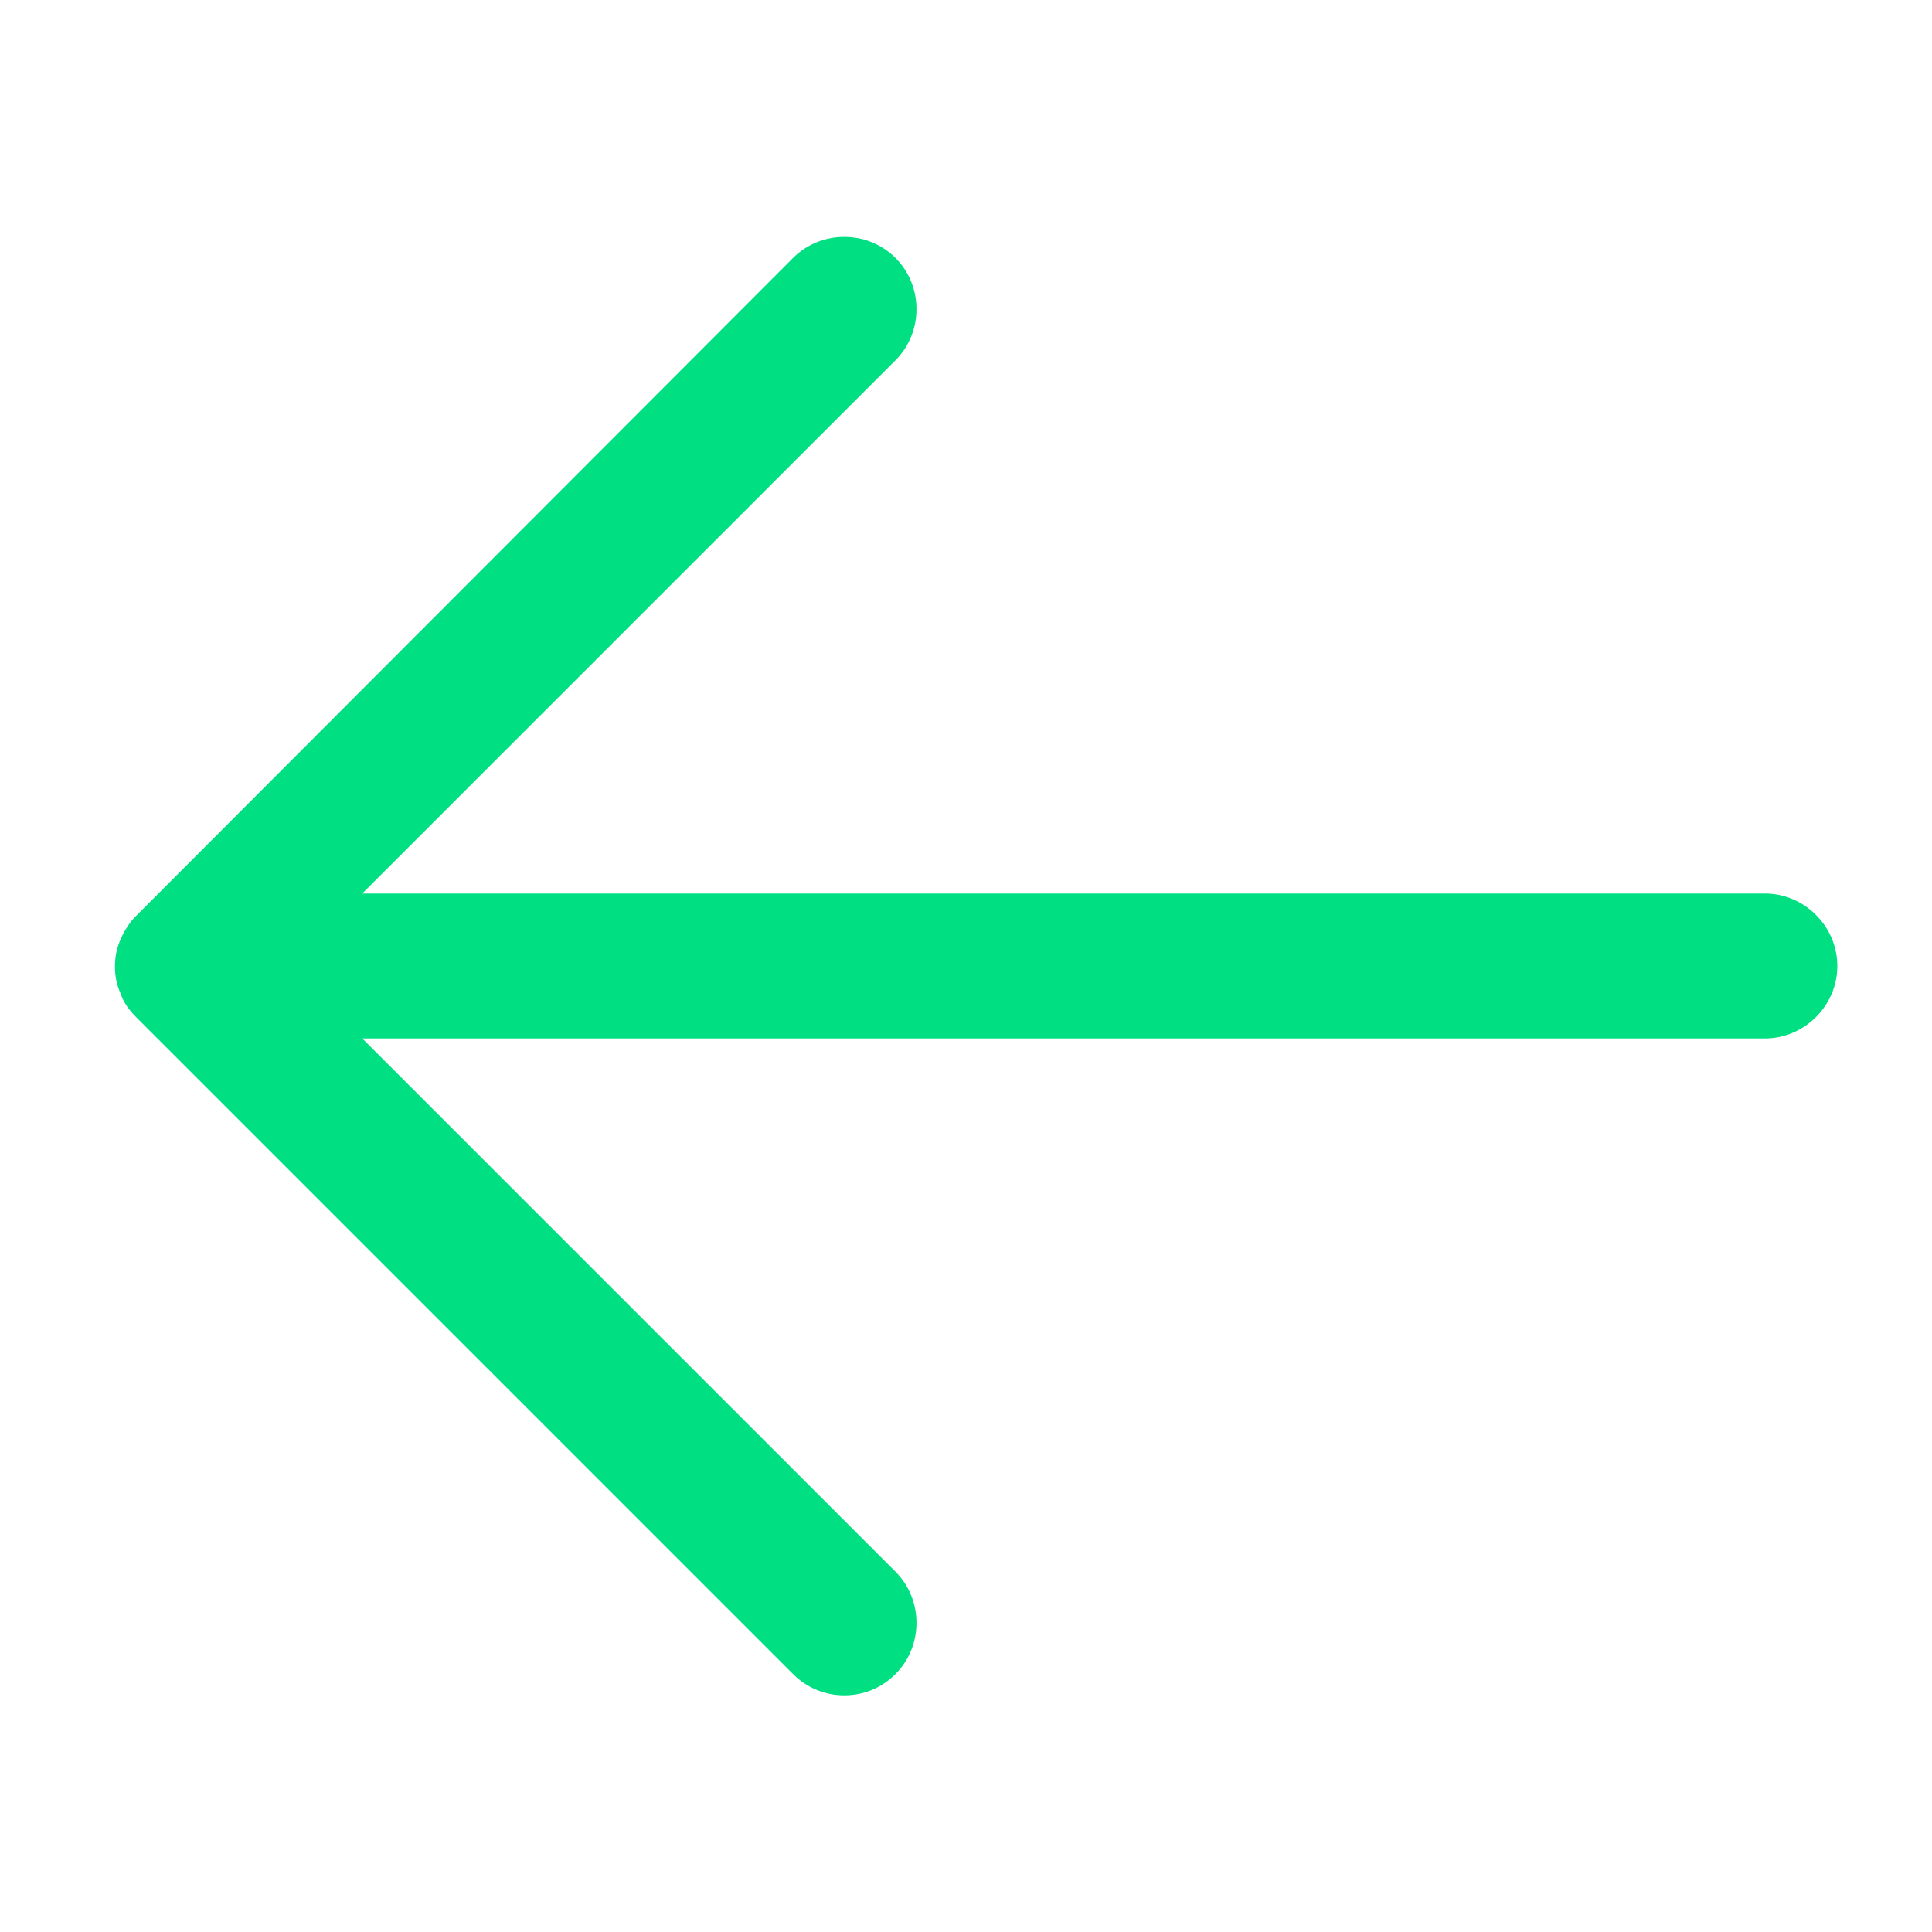
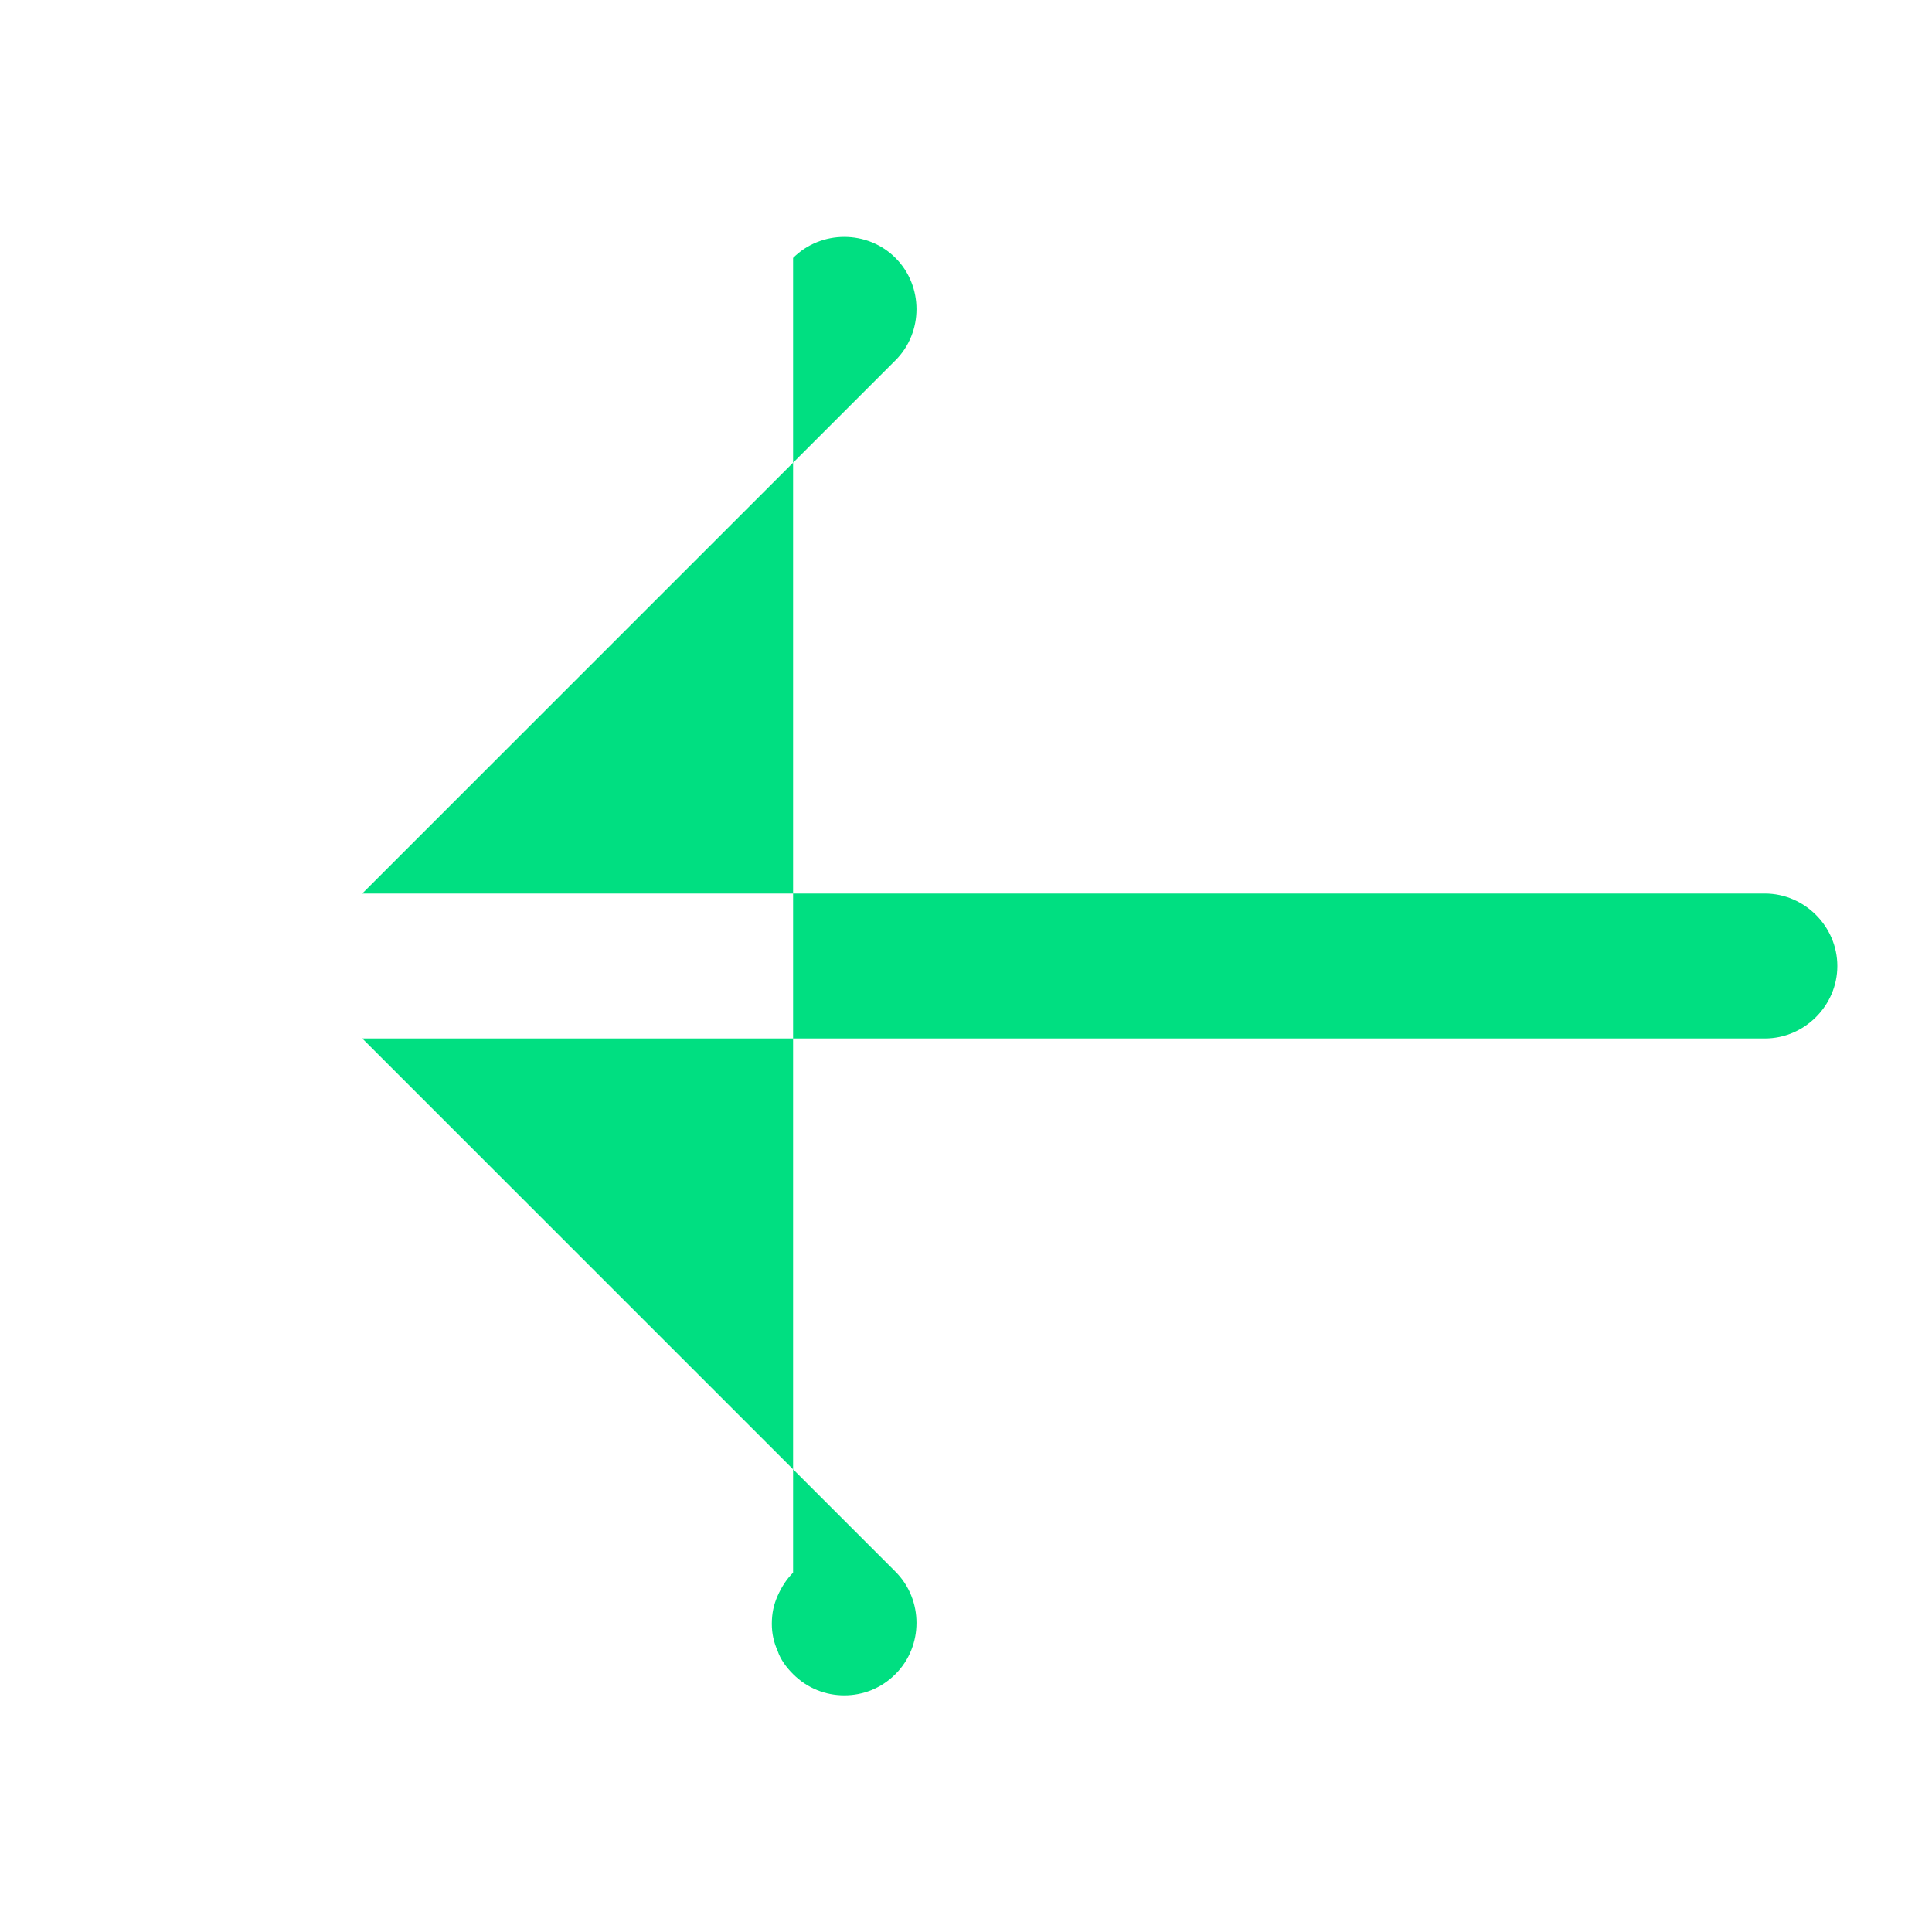
<svg xmlns="http://www.w3.org/2000/svg" id="Ebene_1" version="1.1" viewBox="0 0 200 200">
  <defs>
    <style> .st0 { fill: #00df81; } </style>
  </defs>
-   <path class="st0" d="M87.4,175.5c-1.9,0-3.8-.7-5.3-2.2L14.1,105.3s0,0,0,0c-.7-.7-1.3-1.5-1.6-2.4-.4-.9-.6-1.8-.6-2.8h0c0-1.1.2-2,.6-2.9.4-.9.9-1.7,1.6-2.4s0,0,0,0L82.1,26.7c2.9-2.9,7.7-2.9,10.6,0,2.9,2.9,2.9,7.7,0,10.6l-55.2,55.2h145.2c4.1,0,7.5,3.4,7.5,7.5s-3.4,7.5-7.5,7.5H37.5l55.2,55.2c2.9,2.9,2.9,7.7,0,10.6-1.5,1.5-3.4,2.2-5.3,2.2Z" />
+   <path class="st0" d="M87.4,175.5c-1.9,0-3.8-.7-5.3-2.2s0,0,0,0c-.7-.7-1.3-1.5-1.6-2.4-.4-.9-.6-1.8-.6-2.8h0c0-1.1.2-2,.6-2.9.4-.9.9-1.7,1.6-2.4s0,0,0,0L82.1,26.7c2.9-2.9,7.7-2.9,10.6,0,2.9,2.9,2.9,7.7,0,10.6l-55.2,55.2h145.2c4.1,0,7.5,3.4,7.5,7.5s-3.4,7.5-7.5,7.5H37.5l55.2,55.2c2.9,2.9,2.9,7.7,0,10.6-1.5,1.5-3.4,2.2-5.3,2.2Z" />
</svg>